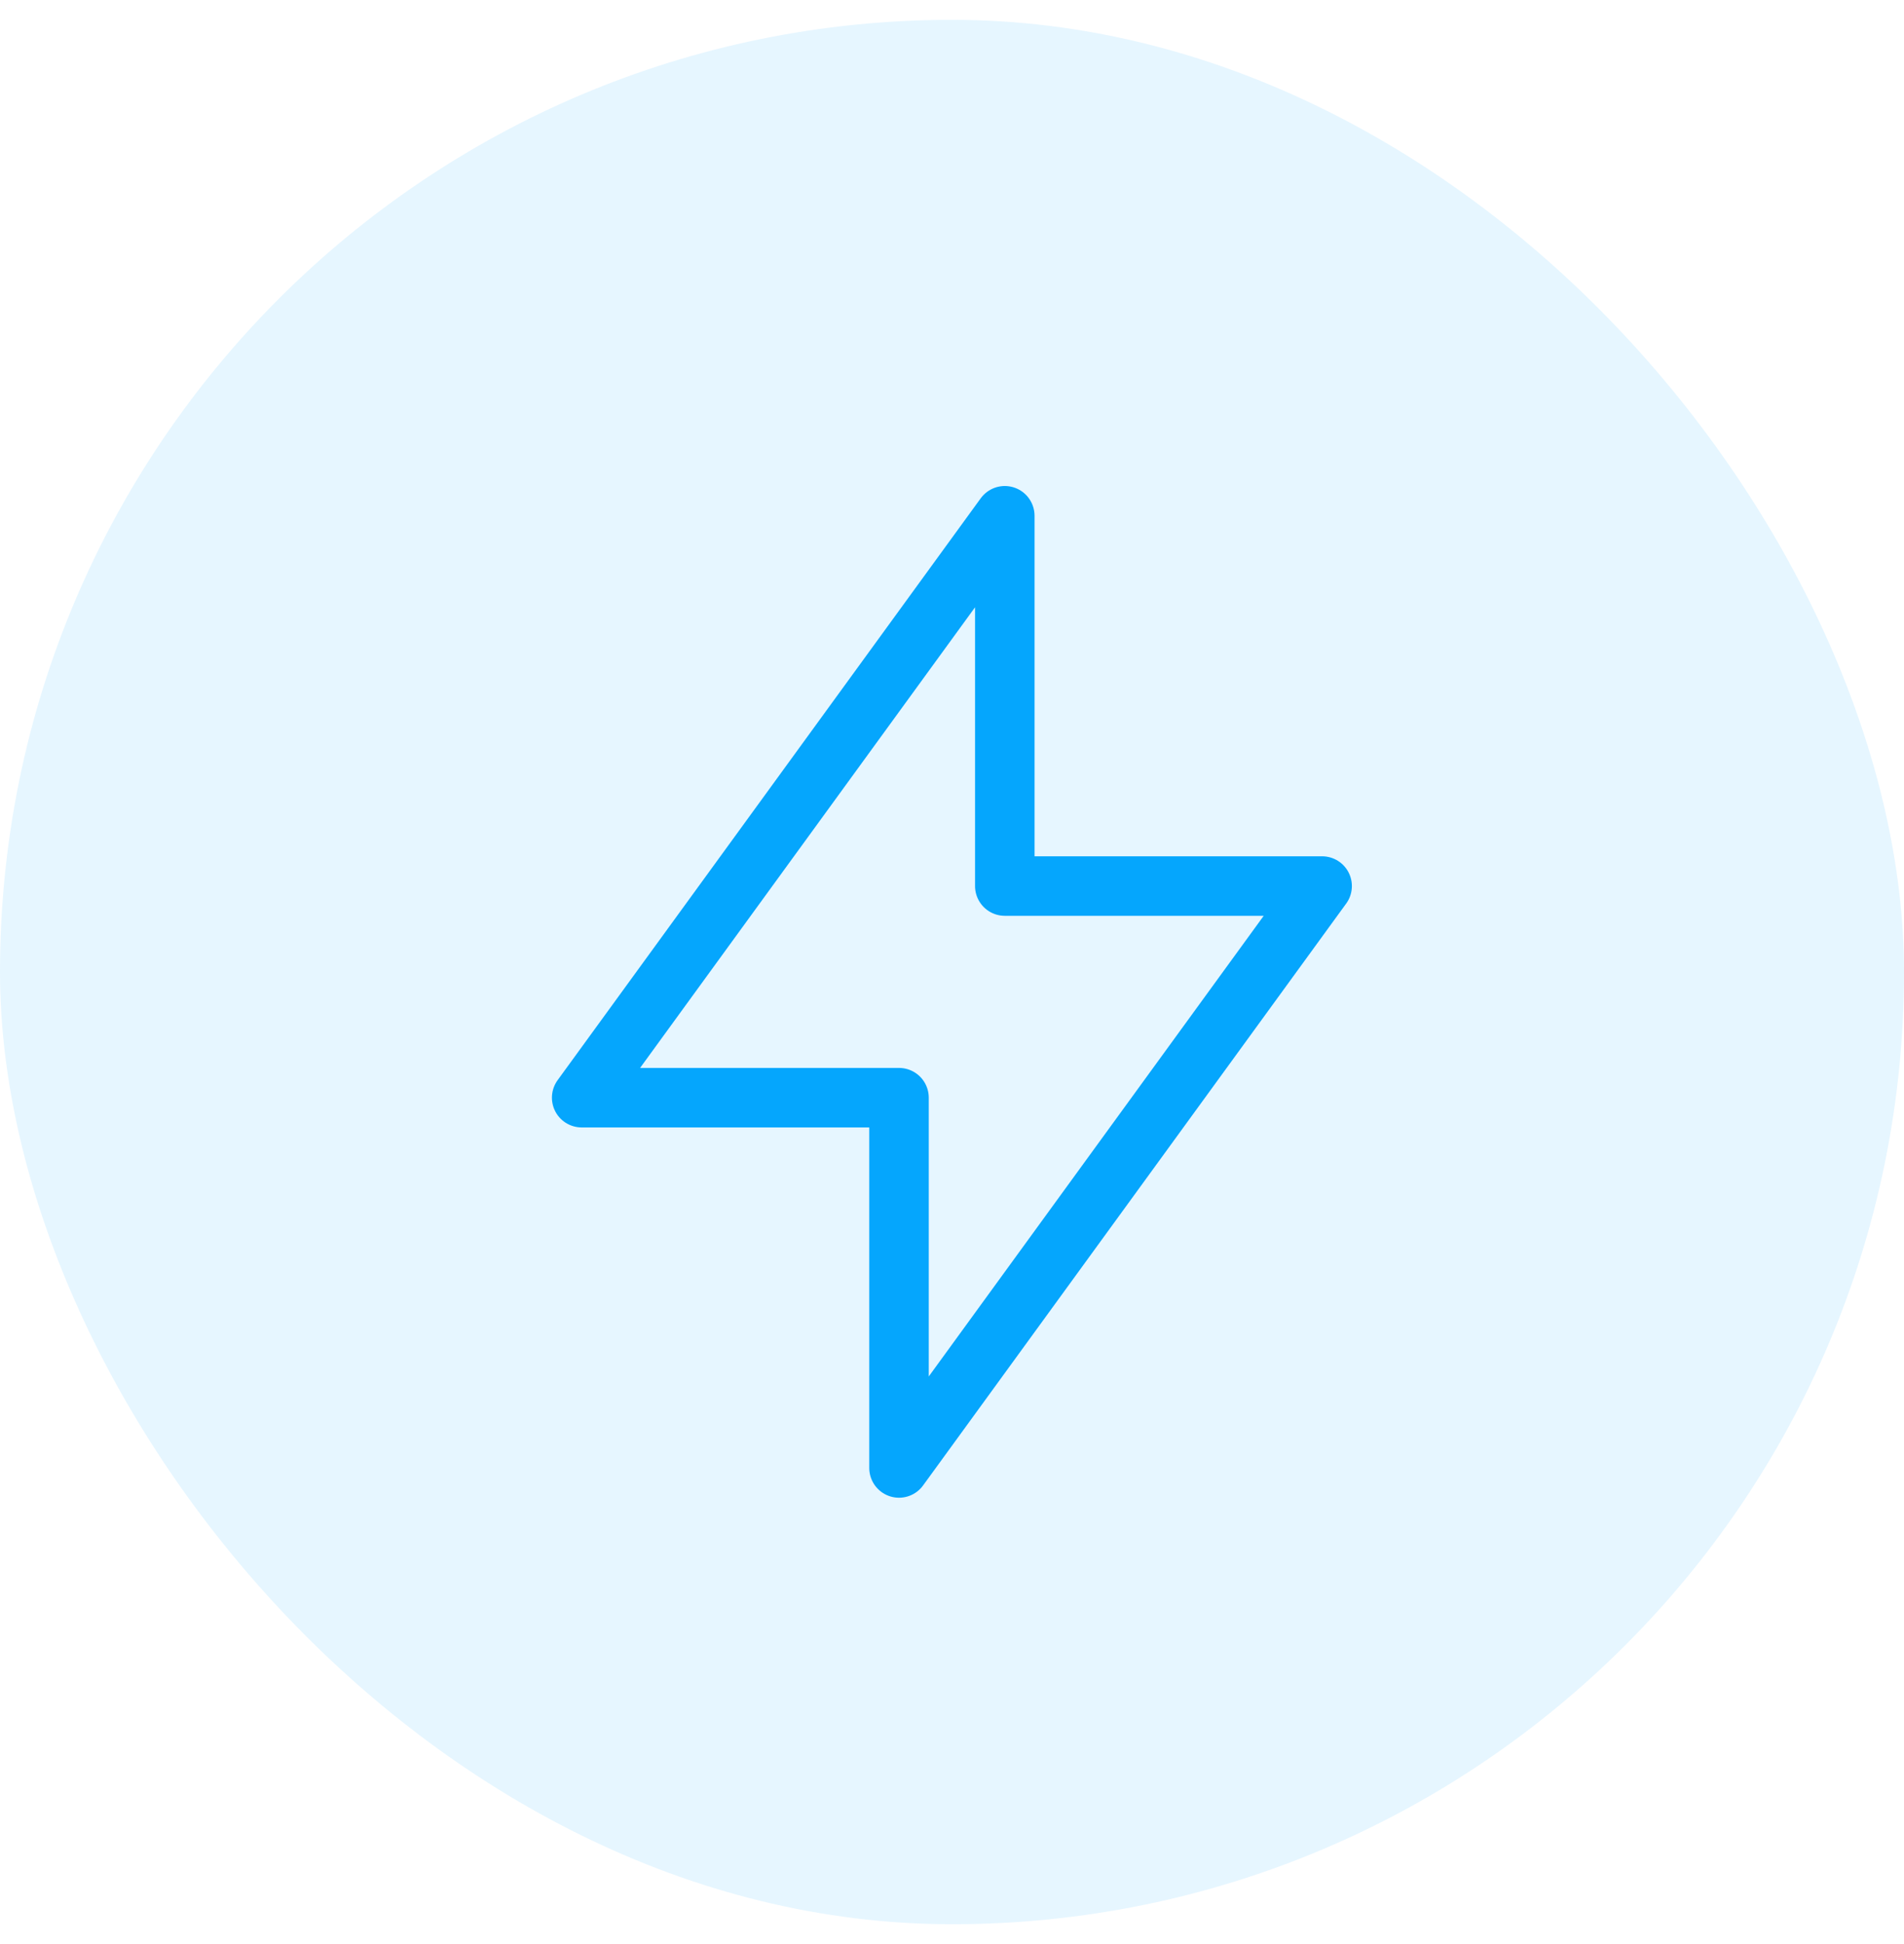
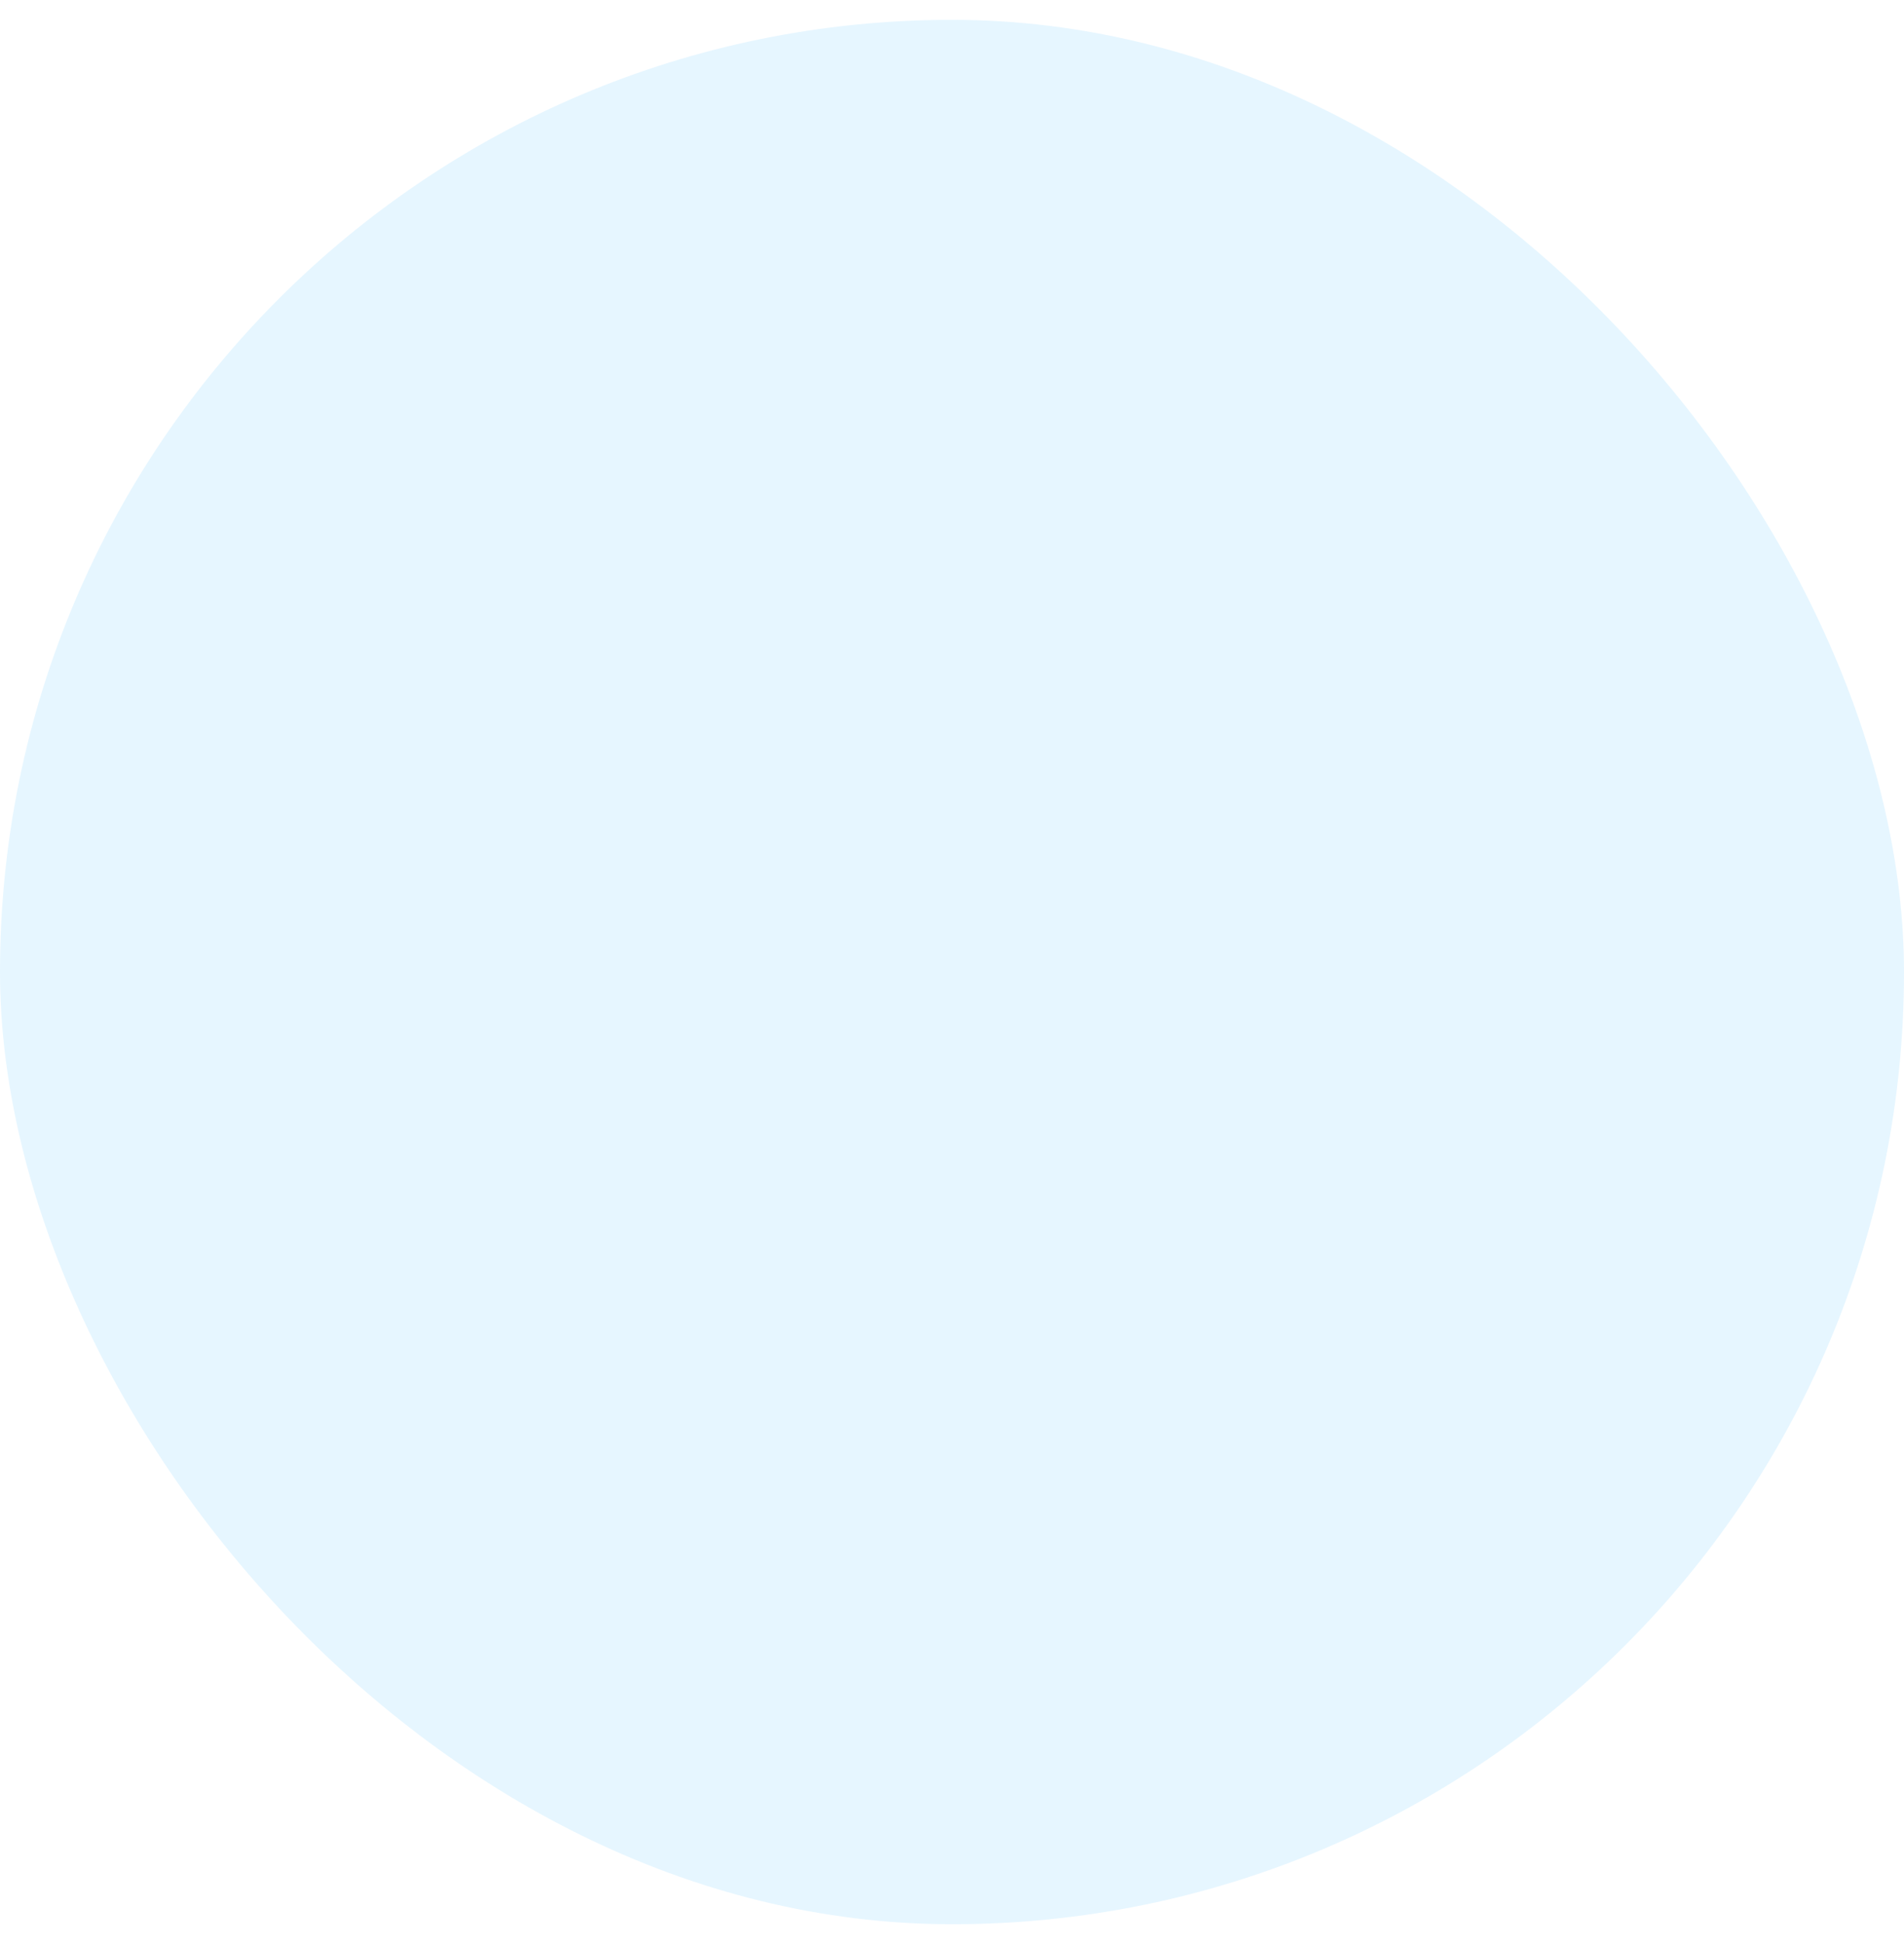
<svg xmlns="http://www.w3.org/2000/svg" width="48" height="49" viewBox="0 0 48 49" fill="none">
  <rect y="0.5" width="48" height="48" rx="24" fill="#05A6FD" fill-opacity="0.1" />
-   <path d="M25.331 13V22.333H33.331L22.664 37V27.667H14.664L25.331 13Z" stroke="#05A6FD" stroke-width="1.5" stroke-linecap="round" stroke-linejoin="round" />
</svg>